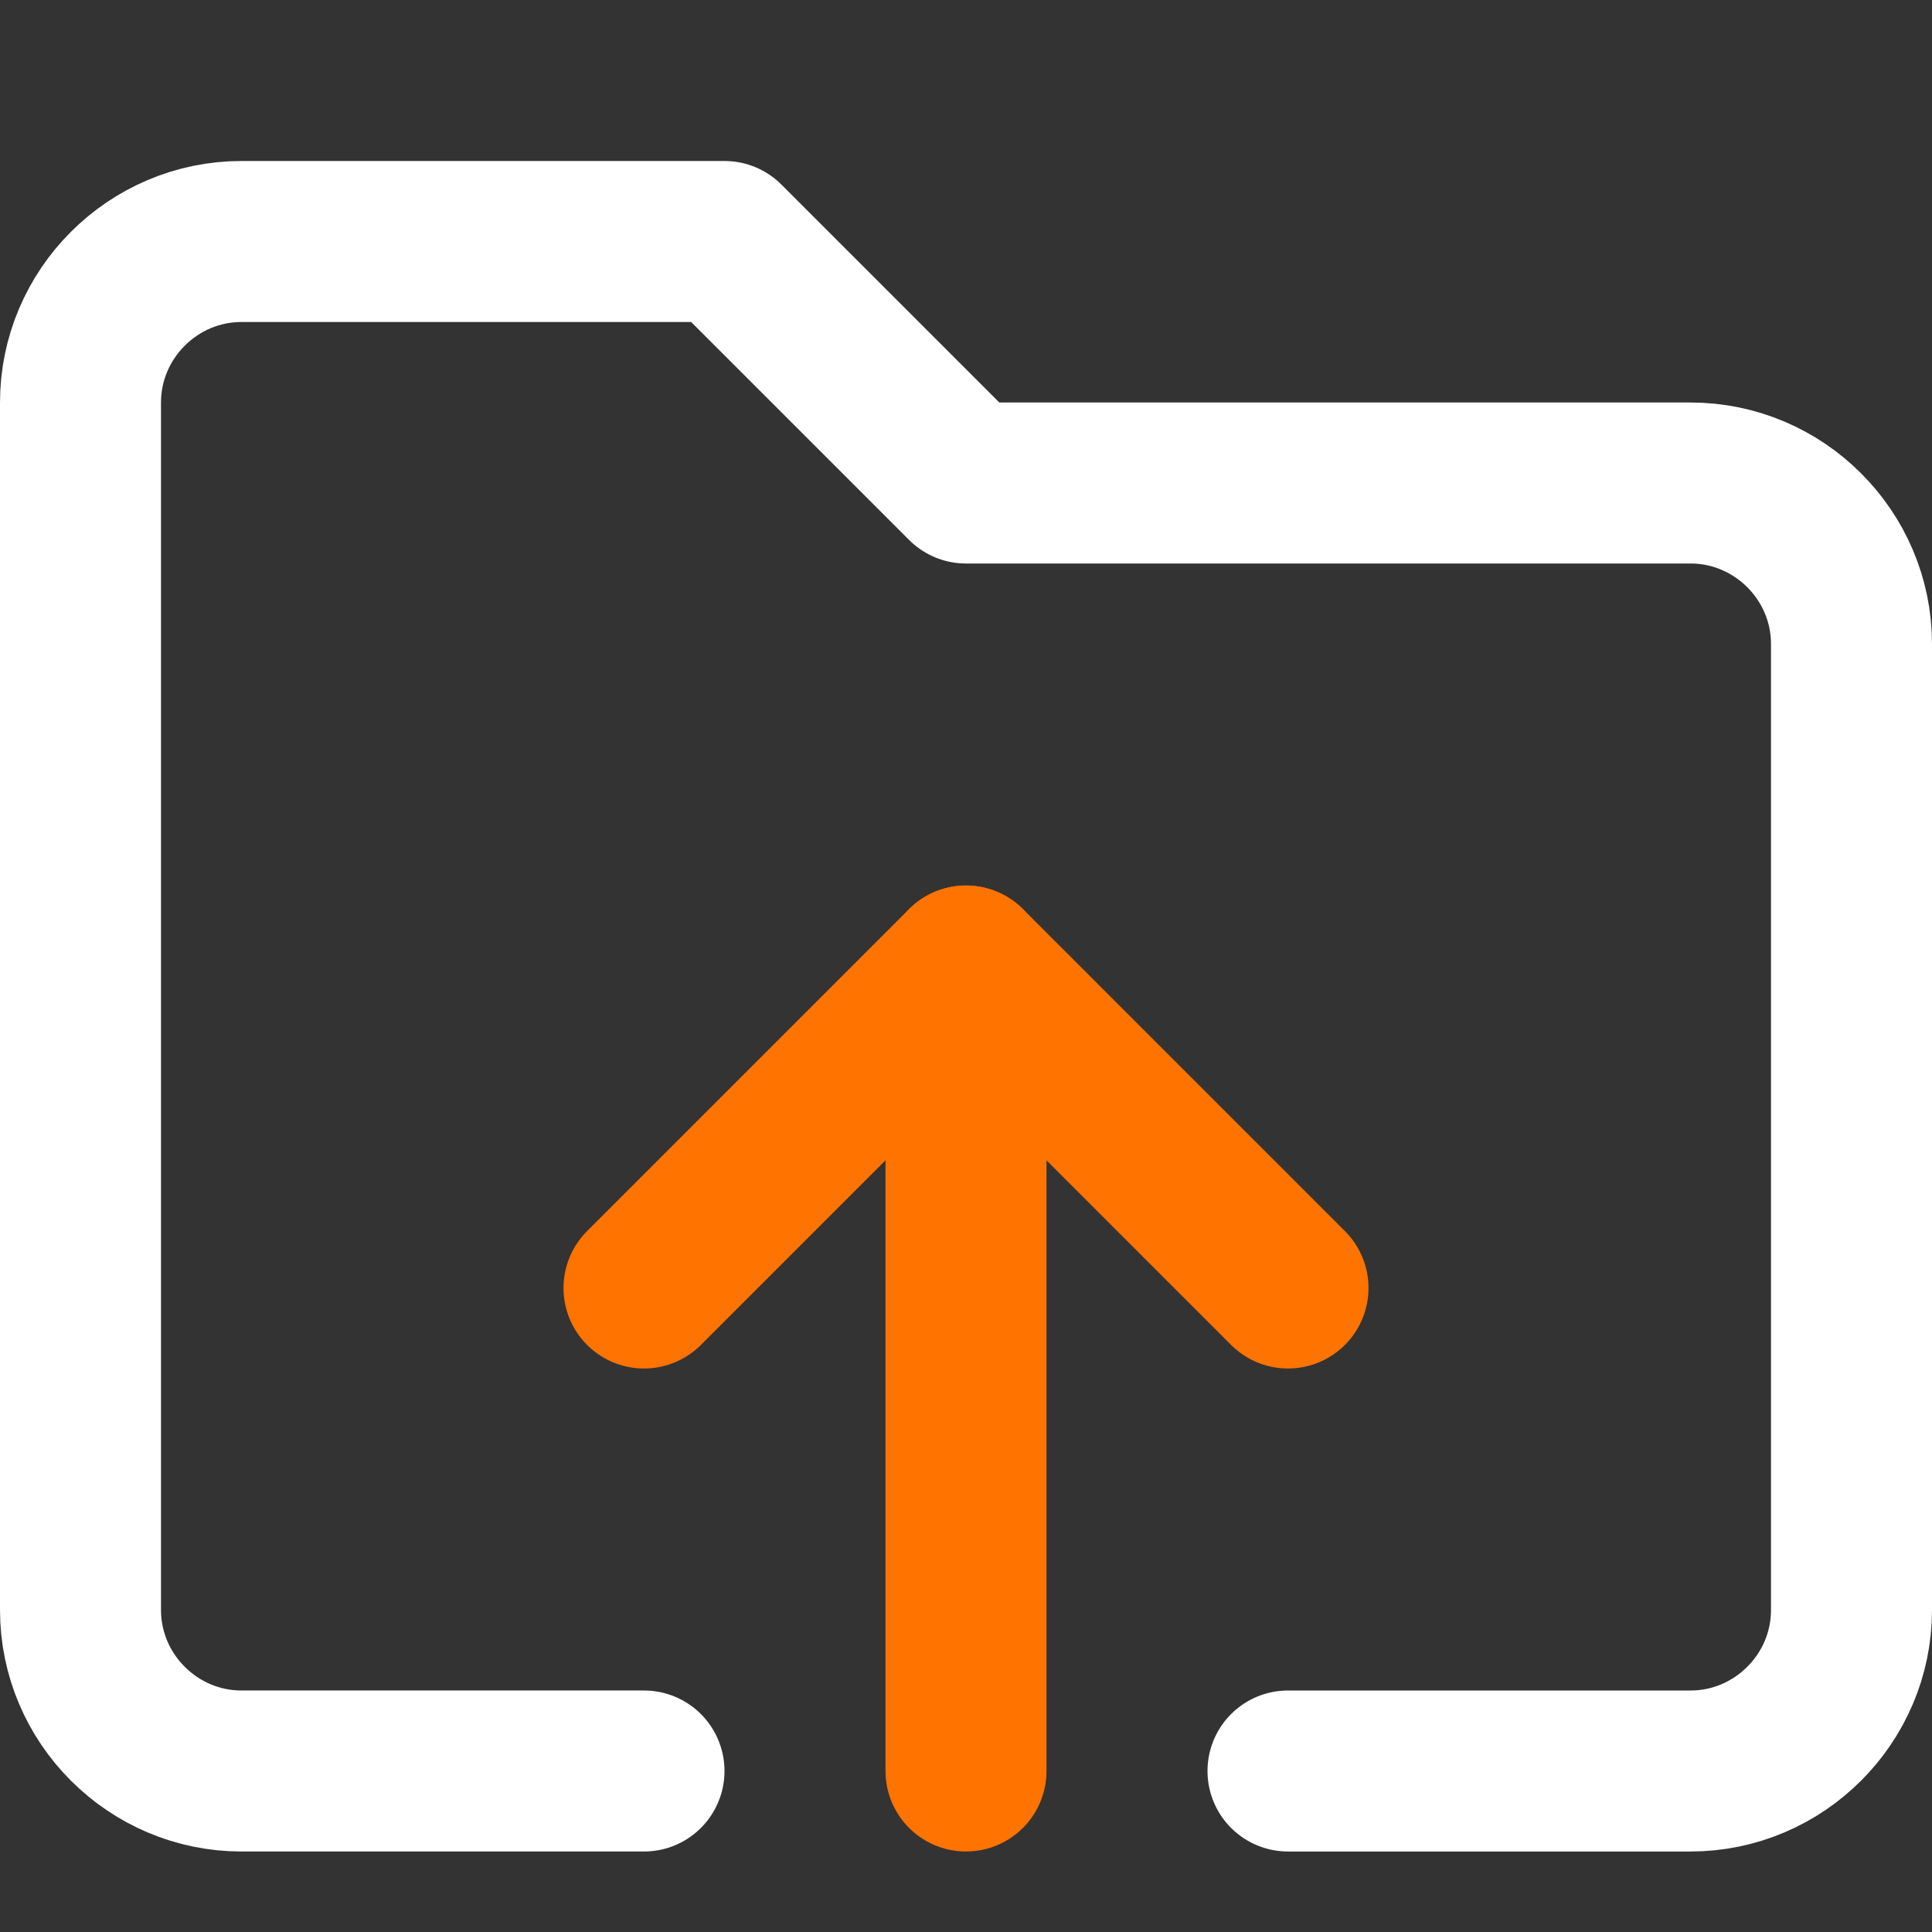
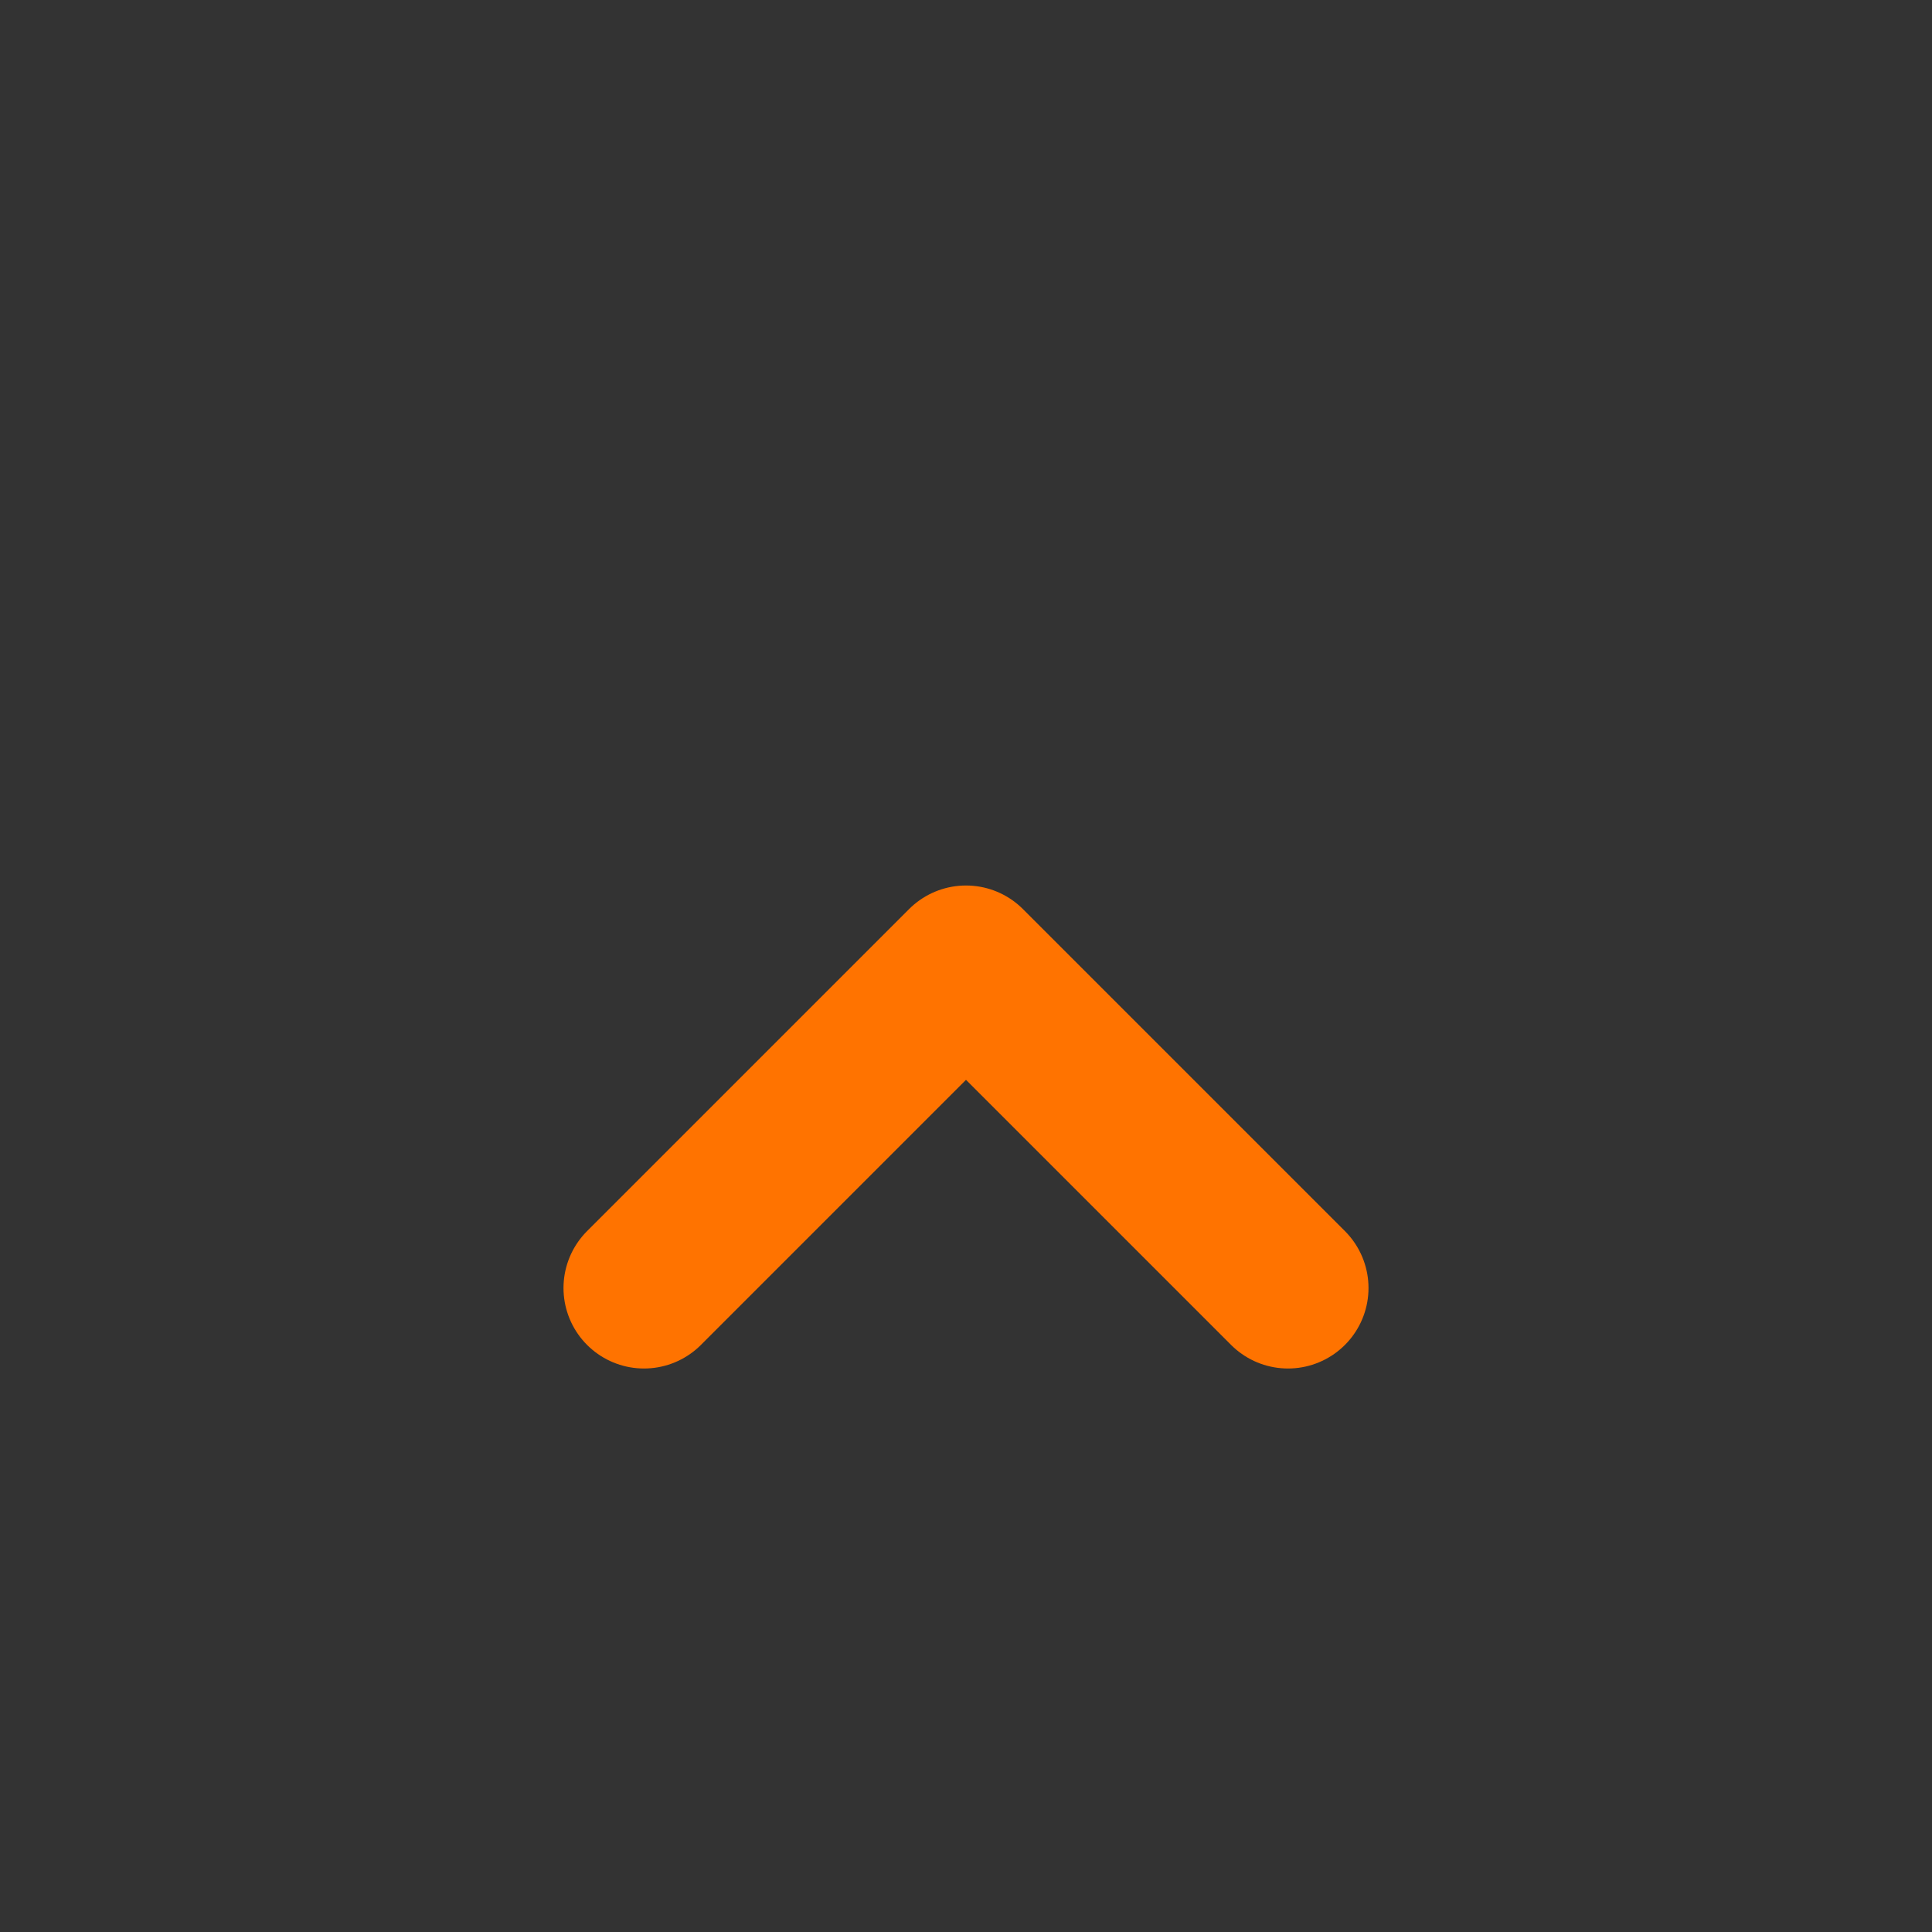
<svg xmlns="http://www.w3.org/2000/svg" id="Ebene_1" x="0px" y="0px" viewBox="0 0 24 24" style="enable-background:new 0 0 24 24;" xml:space="preserve">
  <rect x="0" y="0" width="24" height="24" fill="#333333" stroke="none" />
  <style type="text/css">	.st0{fill:none;stroke:#FFFFFF;stroke-width:2;stroke-linecap:round;stroke-linejoin:round;stroke-miterlimit:10;}	.st1{fill:none;stroke:#FF7300;stroke-width:2;stroke-linecap:round;stroke-linejoin:round;stroke-miterlimit:10;}</style>
  <g>
-     <path class="st0" d="M16,22h5c1.1,0,2-0.9,2-2V8c0-1.1-0.9-2-2-2h-9L9,3H3C1.9,3,1,3.9,1,5v15c0,1.1,0.9,2,2,2h5" />
    <g>
      <path class="st1" d="M8,16l4-4l4,4" />
-       <path class="st1" d="M12,22V12" />
    </g>
  </g>
</svg>